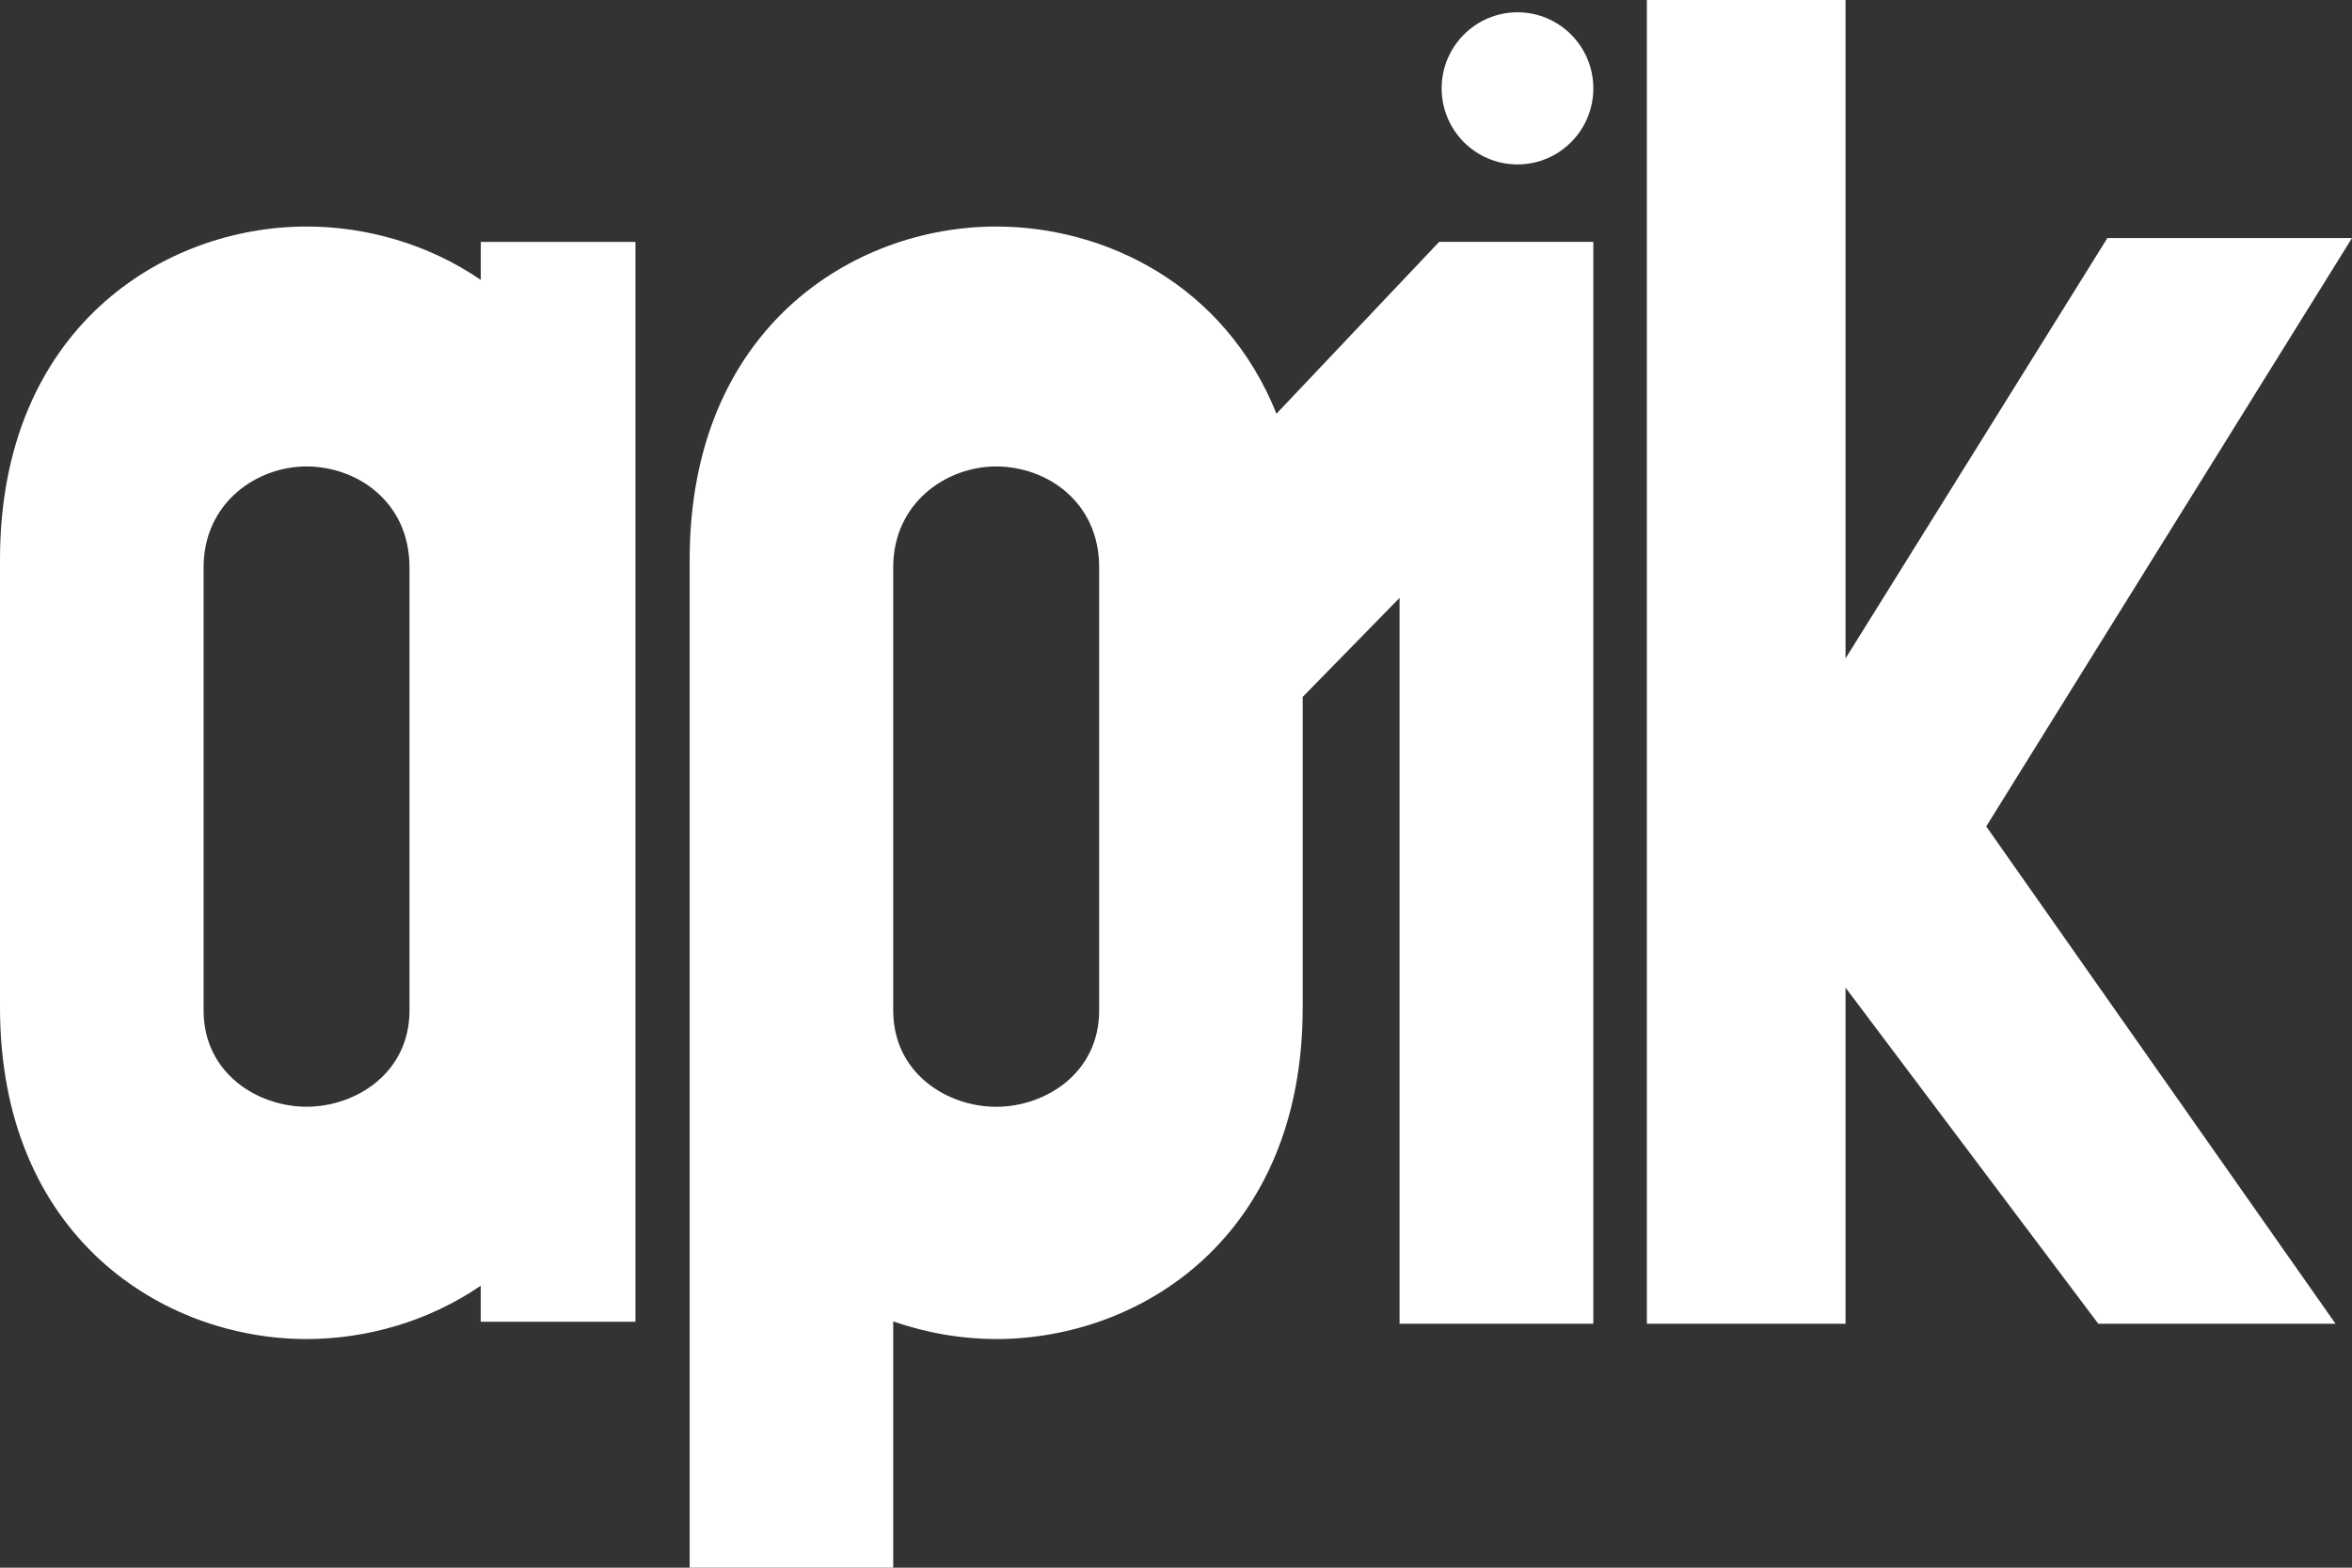
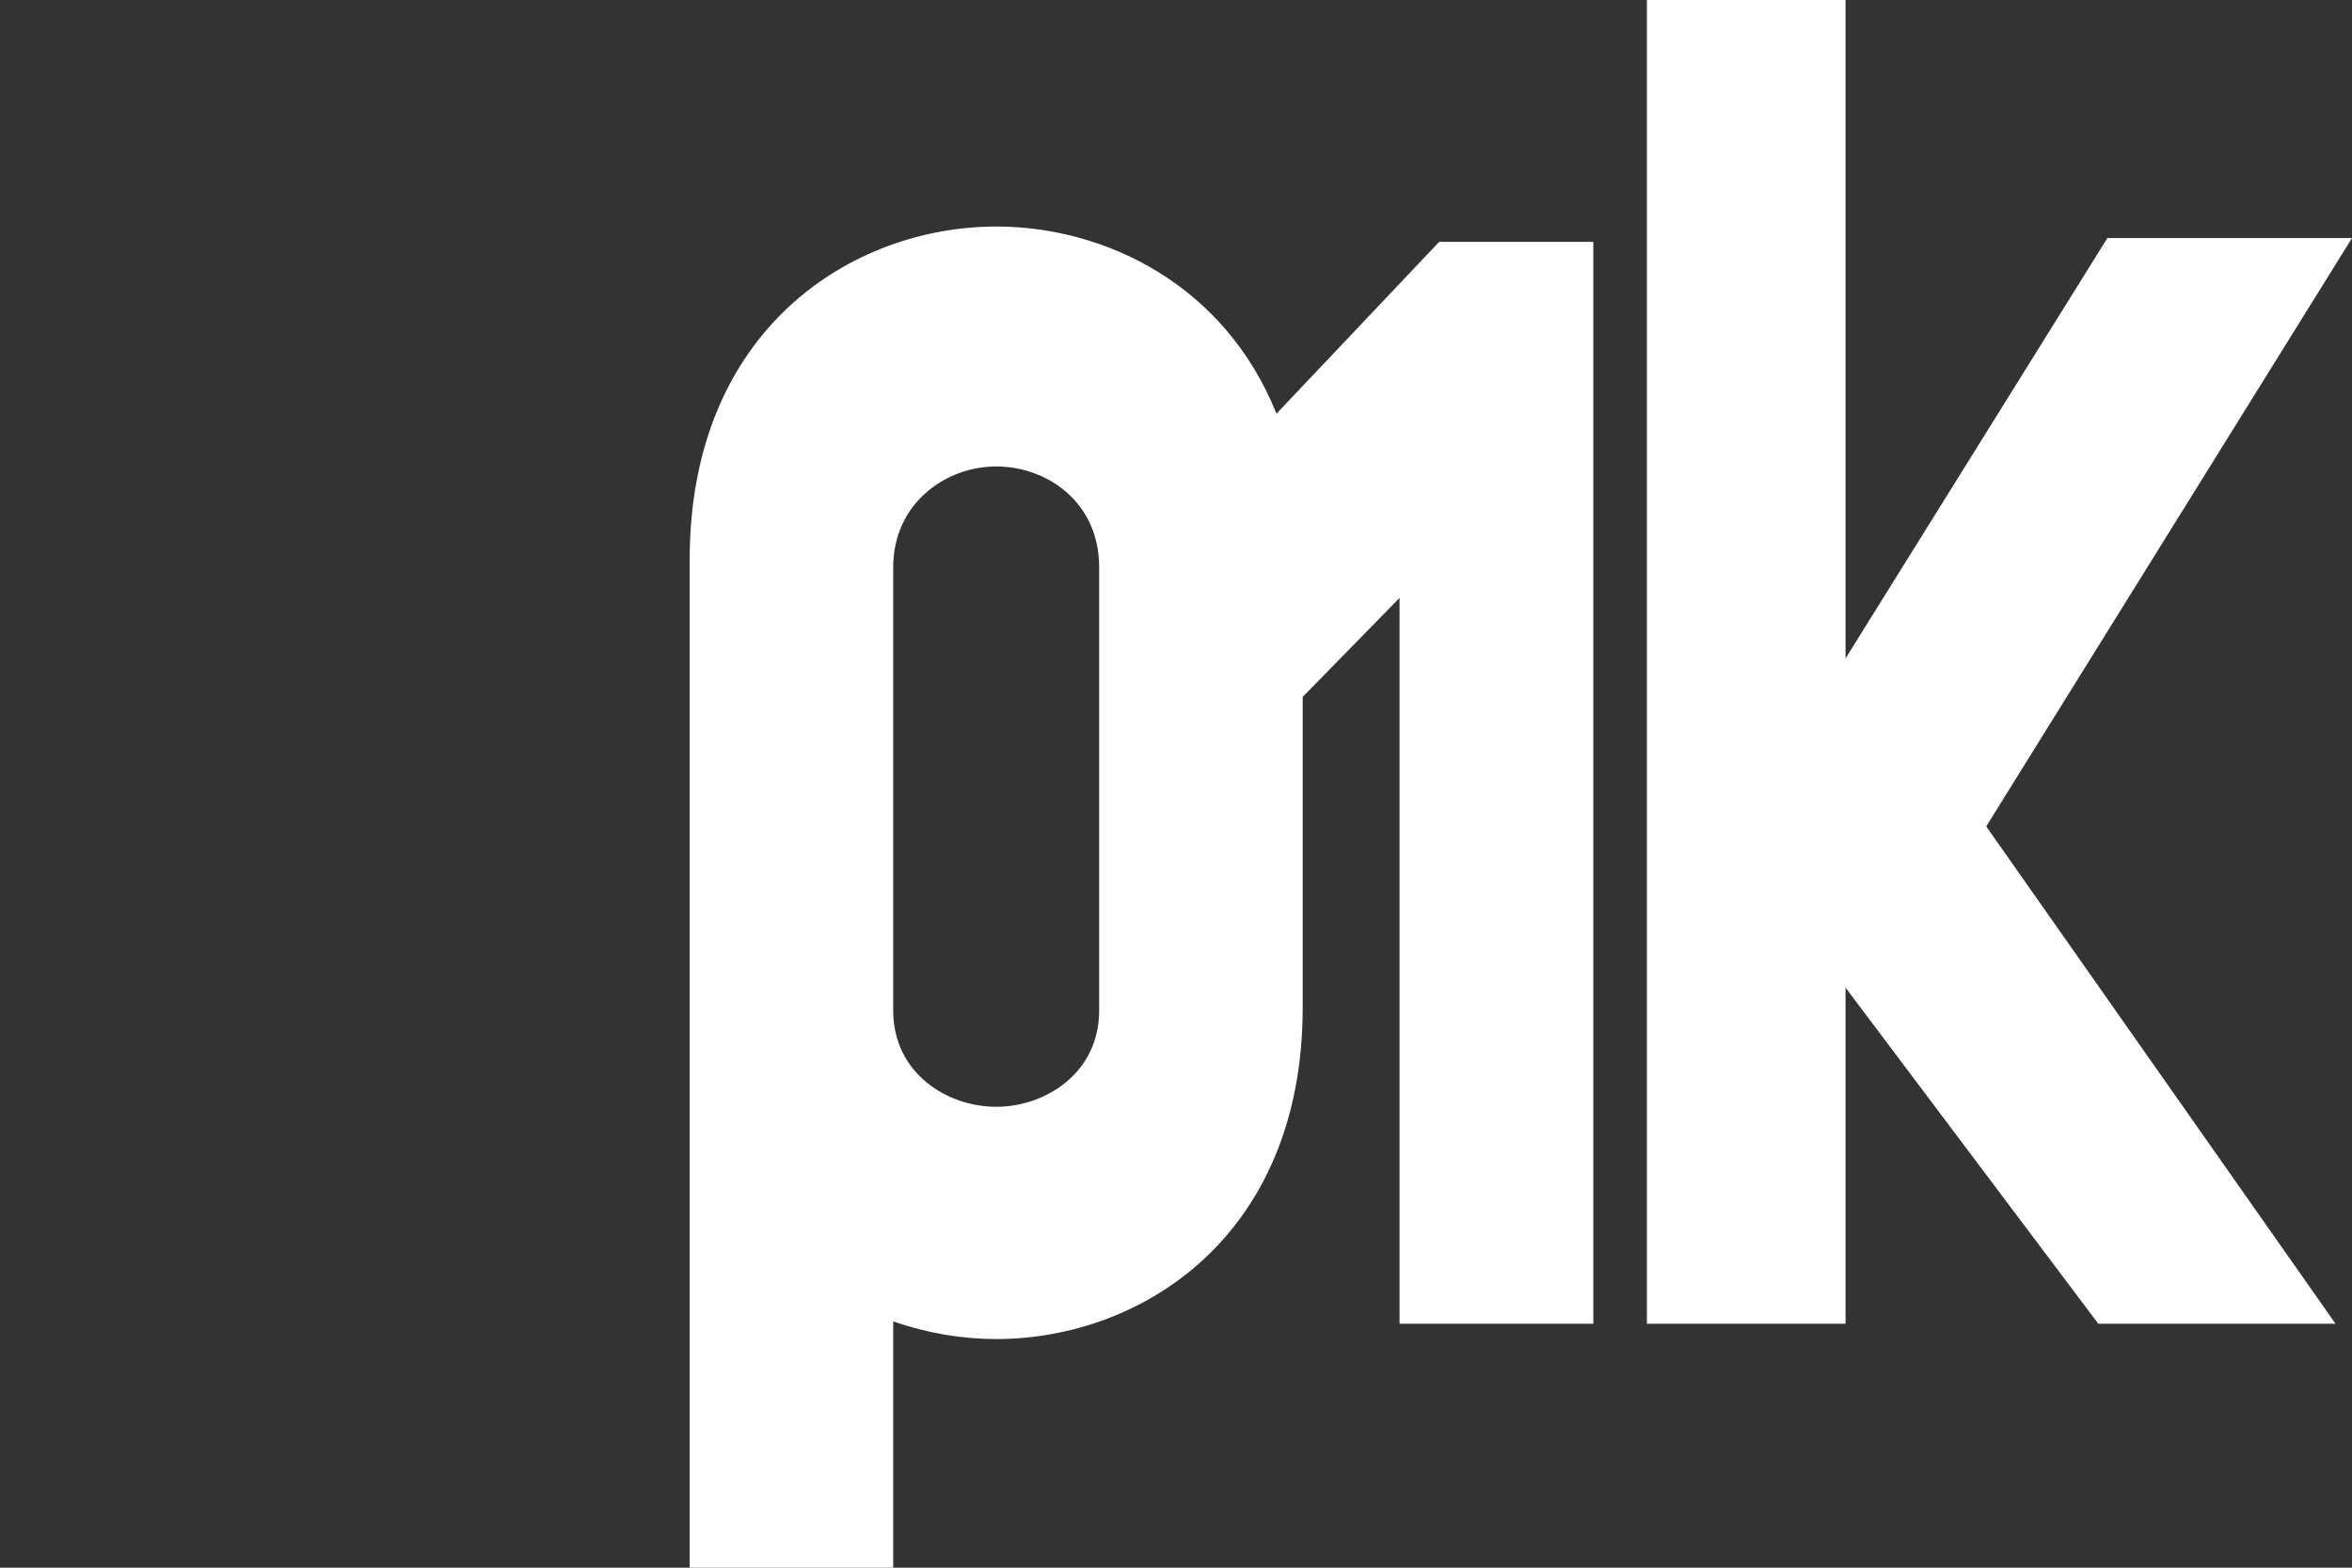
<svg xmlns="http://www.w3.org/2000/svg" width="39" height="26" viewBox="0 0 39 26" fill="none">
  <rect x="0" y="0" width="39" height="26" fill="#333333" stroke="none" />
  <g clip-path="url(#clip0_1950_4)">
    <path d="M23.864 4.011L21.166 6.861C20.312 4.73 18.336 3.757 16.518 3.757C14.136 3.757 11.436 5.455 11.436 9.282V26H14.811V21.915C15.372 22.111 15.954 22.208 16.518 22.208C18.92 22.208 21.601 20.51 21.601 16.708V11.558L23.207 9.916V21.954H26.42V4.011H23.864ZM18.226 16.759C18.226 17.799 17.332 18.356 16.518 18.356C15.704 18.356 14.811 17.799 14.811 16.759V9.409C14.811 8.345 15.685 7.736 16.518 7.736C17.352 7.736 18.226 8.319 18.226 9.409V16.759V16.759Z" fill="white" />
    <path d="M27.309 0H30.602V10.92L34.944 3.948H39L32.935 13.706L38.727 21.954H34.793L30.602 16.38V21.954H27.308V0H27.309Z" fill="white" />
-     <path d="M7.972 4.012V4.642C7.097 4.042 6.067 3.757 5.083 3.757C2.7 3.757 0 5.455 0 9.282V16.708C0 20.51 2.7 22.208 5.082 22.208C6.066 22.208 7.097 21.922 7.971 21.324V21.921H10.537V4.012H7.972ZM6.79 16.759C6.79 17.798 5.897 18.355 5.083 18.355C4.269 18.355 3.376 17.798 3.376 16.759V9.409C3.376 8.345 4.249 7.736 5.083 7.736C5.916 7.736 6.79 8.319 6.79 9.409V16.759Z" fill="white" />
-     <path d="M25.163 2.727C25.857 2.727 26.42 2.162 26.42 1.466C26.42 0.769 25.857 0.204 25.163 0.204C24.468 0.204 23.905 0.769 23.905 1.466C23.905 2.162 24.468 2.727 25.163 2.727Z" fill="white" />
  </g>
  <defs>
    <clipPath id="clip0_1950_4">
      <rect width="39" height="26" fill="white" />
    </clipPath>
  </defs>
</svg>